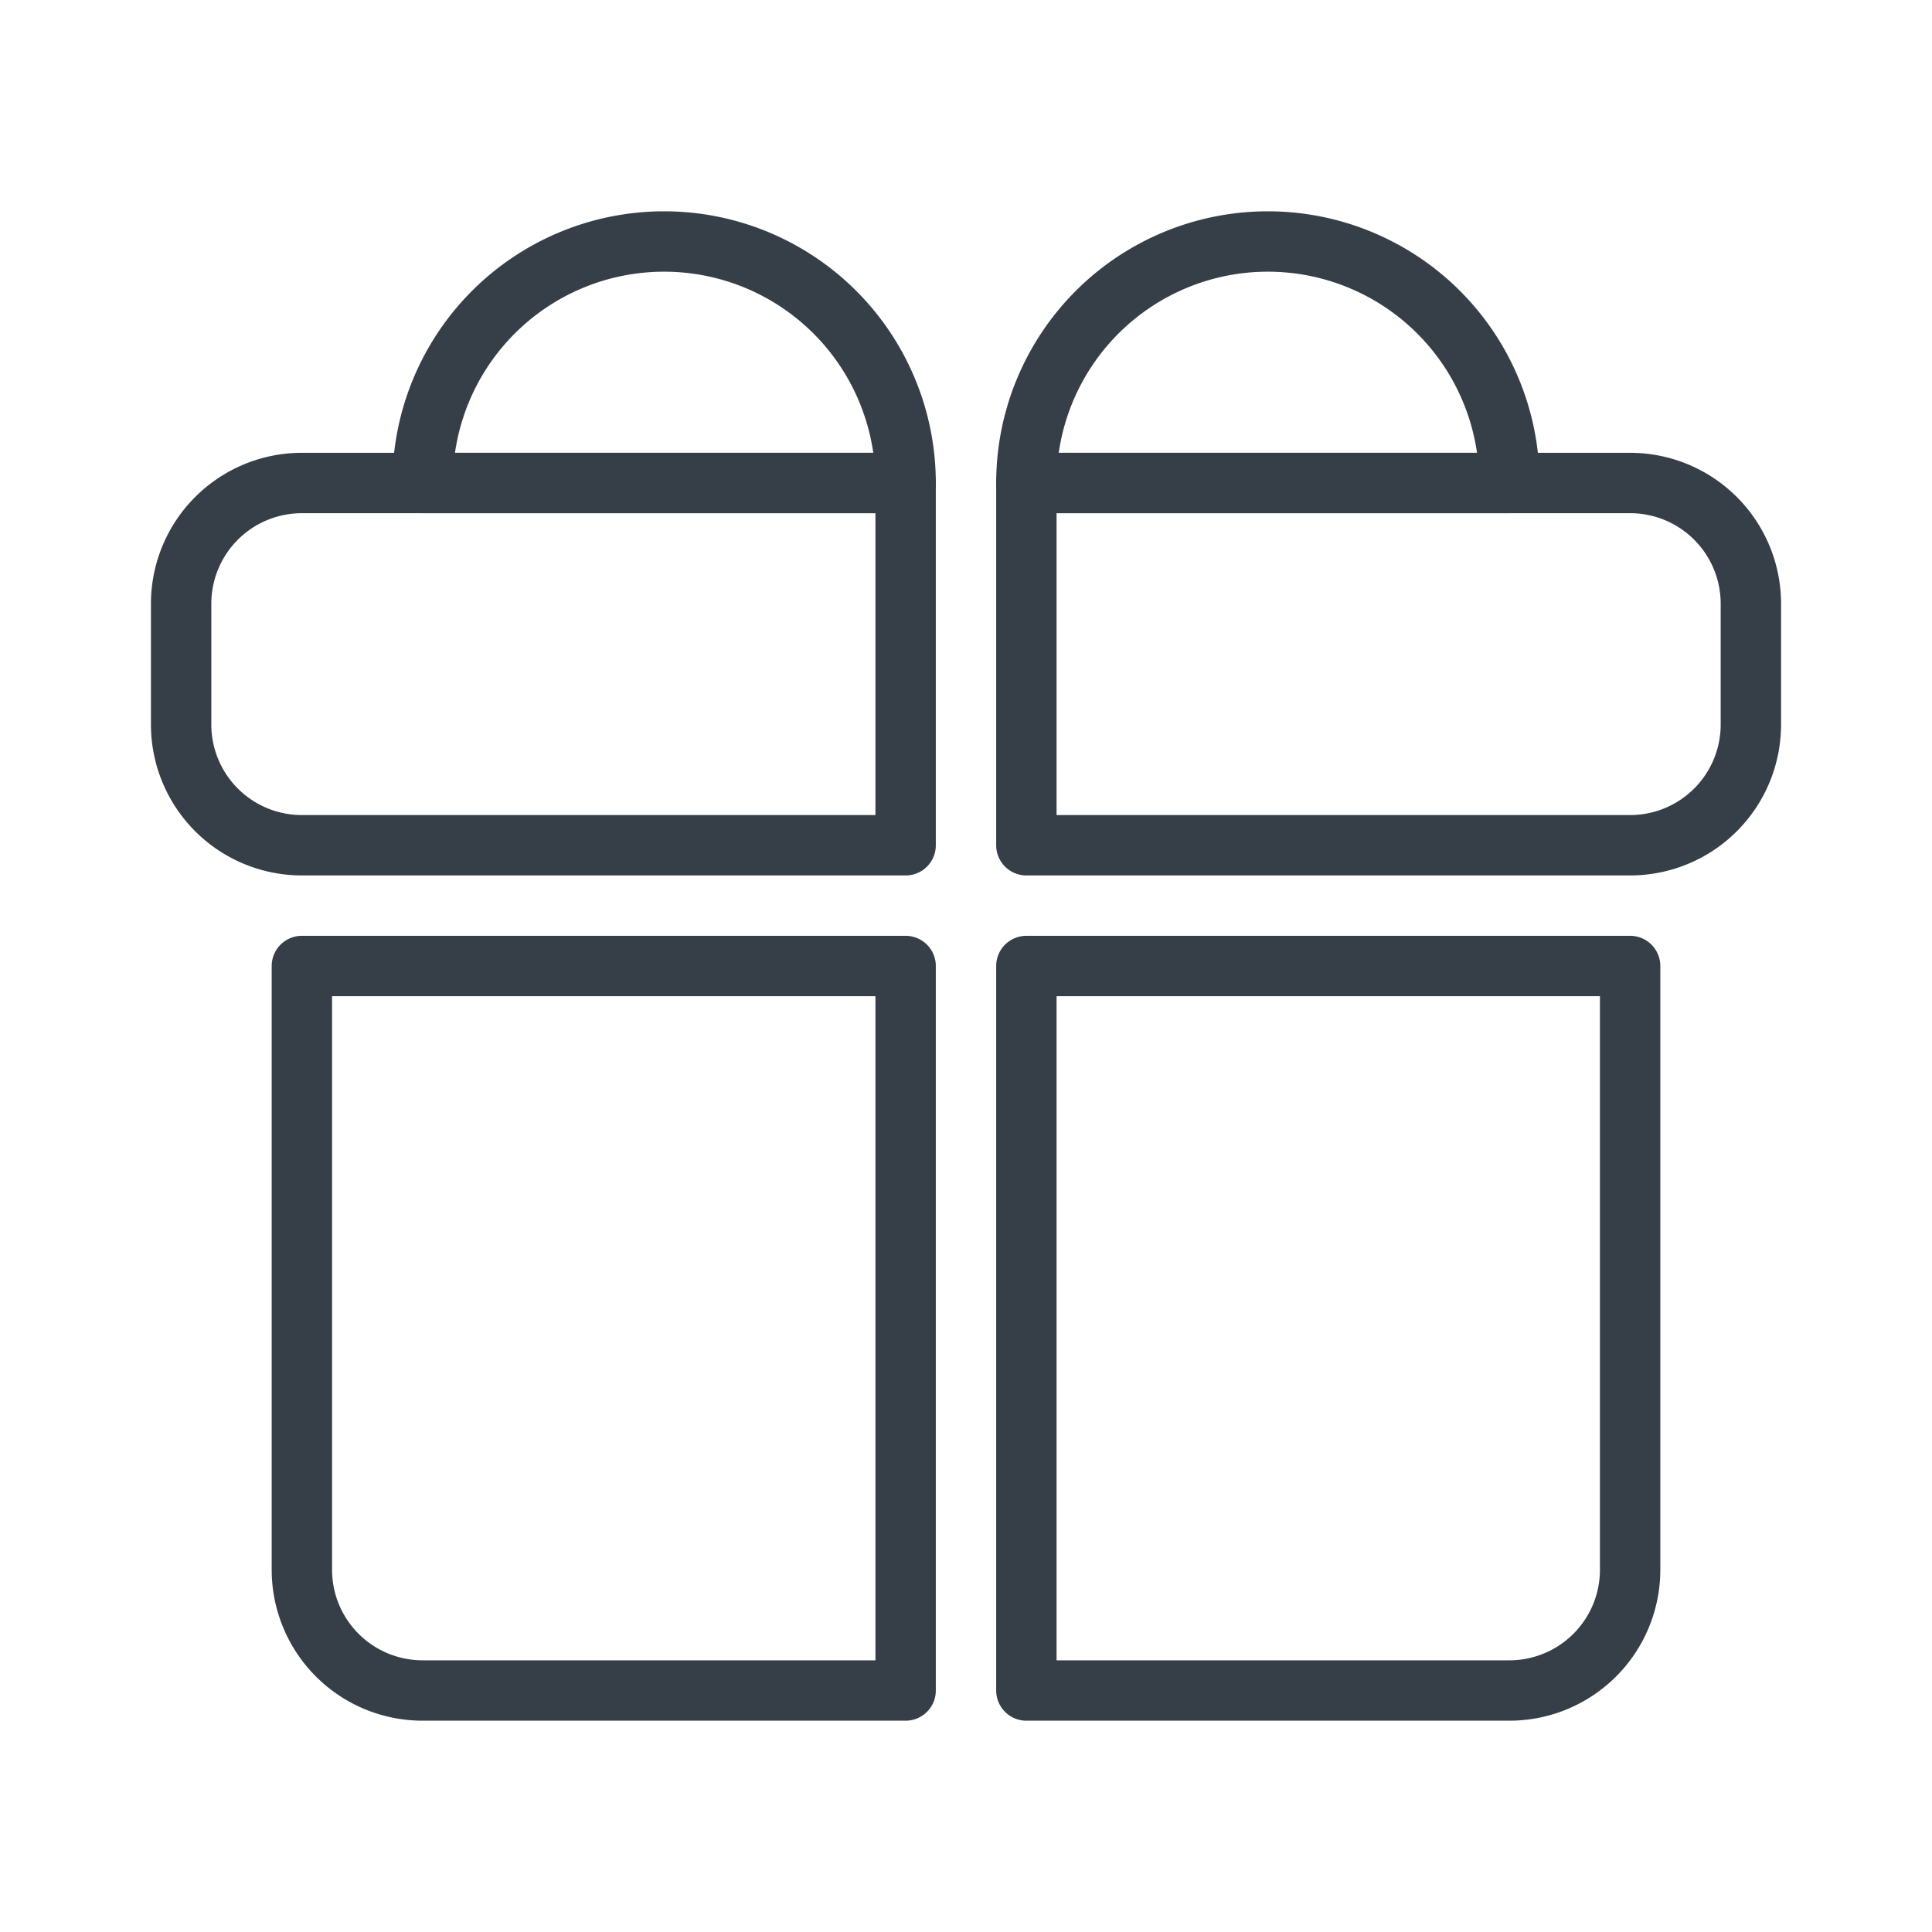
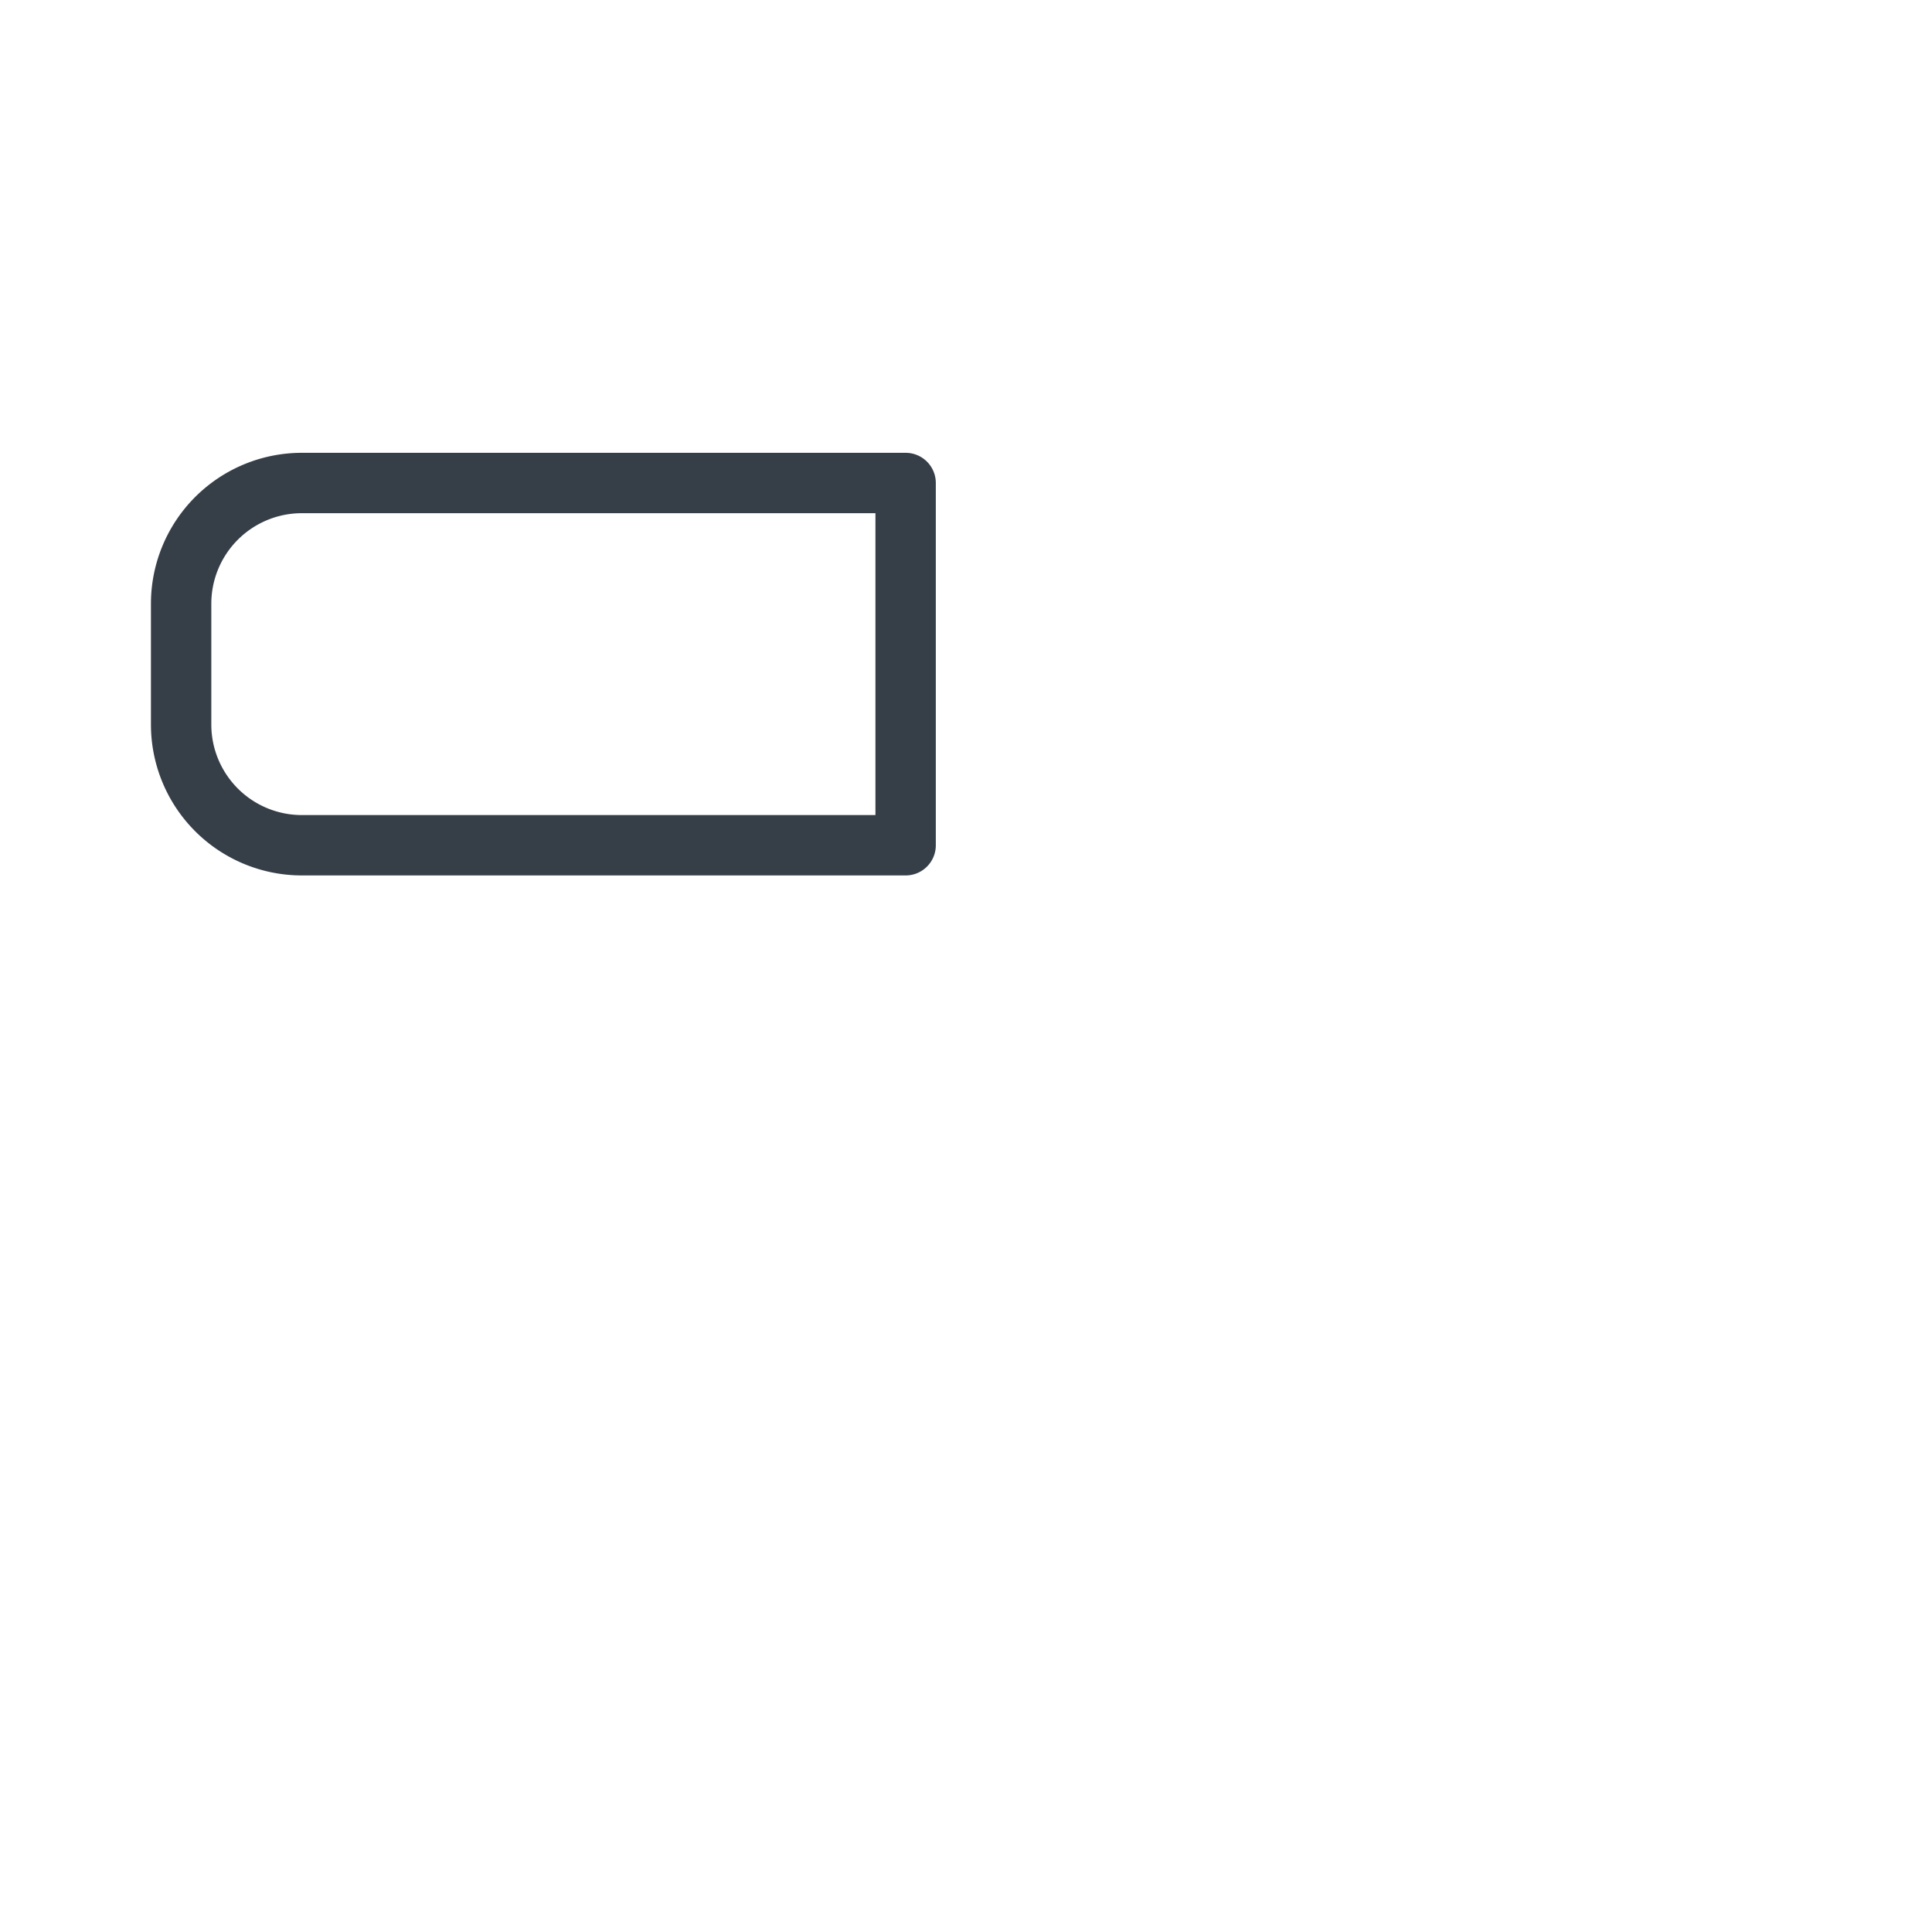
<svg xmlns="http://www.w3.org/2000/svg" id="Layer_1" data-name="Layer 1" viewBox="0 0 32 32">
  <defs>
    <style>.cls-1{fill:none;stroke:#363f48;stroke-linecap:round;stroke-linejoin:round;}</style>
  </defs>
  <title>Midoco-Images-Jobs-Icons-Events</title>
-   <path class="cls-1" d="M11,4A4,4,0,0,0,7,8h8A4,4,0,0,0,11,4Z" />
-   <path class="cls-1" d="M21,4a4,4,0,0,0-4,4h8A4,4,0,0,0,21,4Z" />
-   <path class="cls-1" d="M15,16H5V26a2,2,0,0,0,2,2h8Z" />
-   <path class="cls-1" d="M17,16V28h8a2,2,0,0,0,2-2V16Z" />
  <path class="cls-1" d="M15,8H5a2,2,0,0,0-2,2v2a2,2,0,0,0,2,2H15Z" />
-   <path class="cls-1" d="M27,8H17v6H27a2,2,0,0,0,2-2V10A2,2,0,0,0,27,8Z" />
</svg>